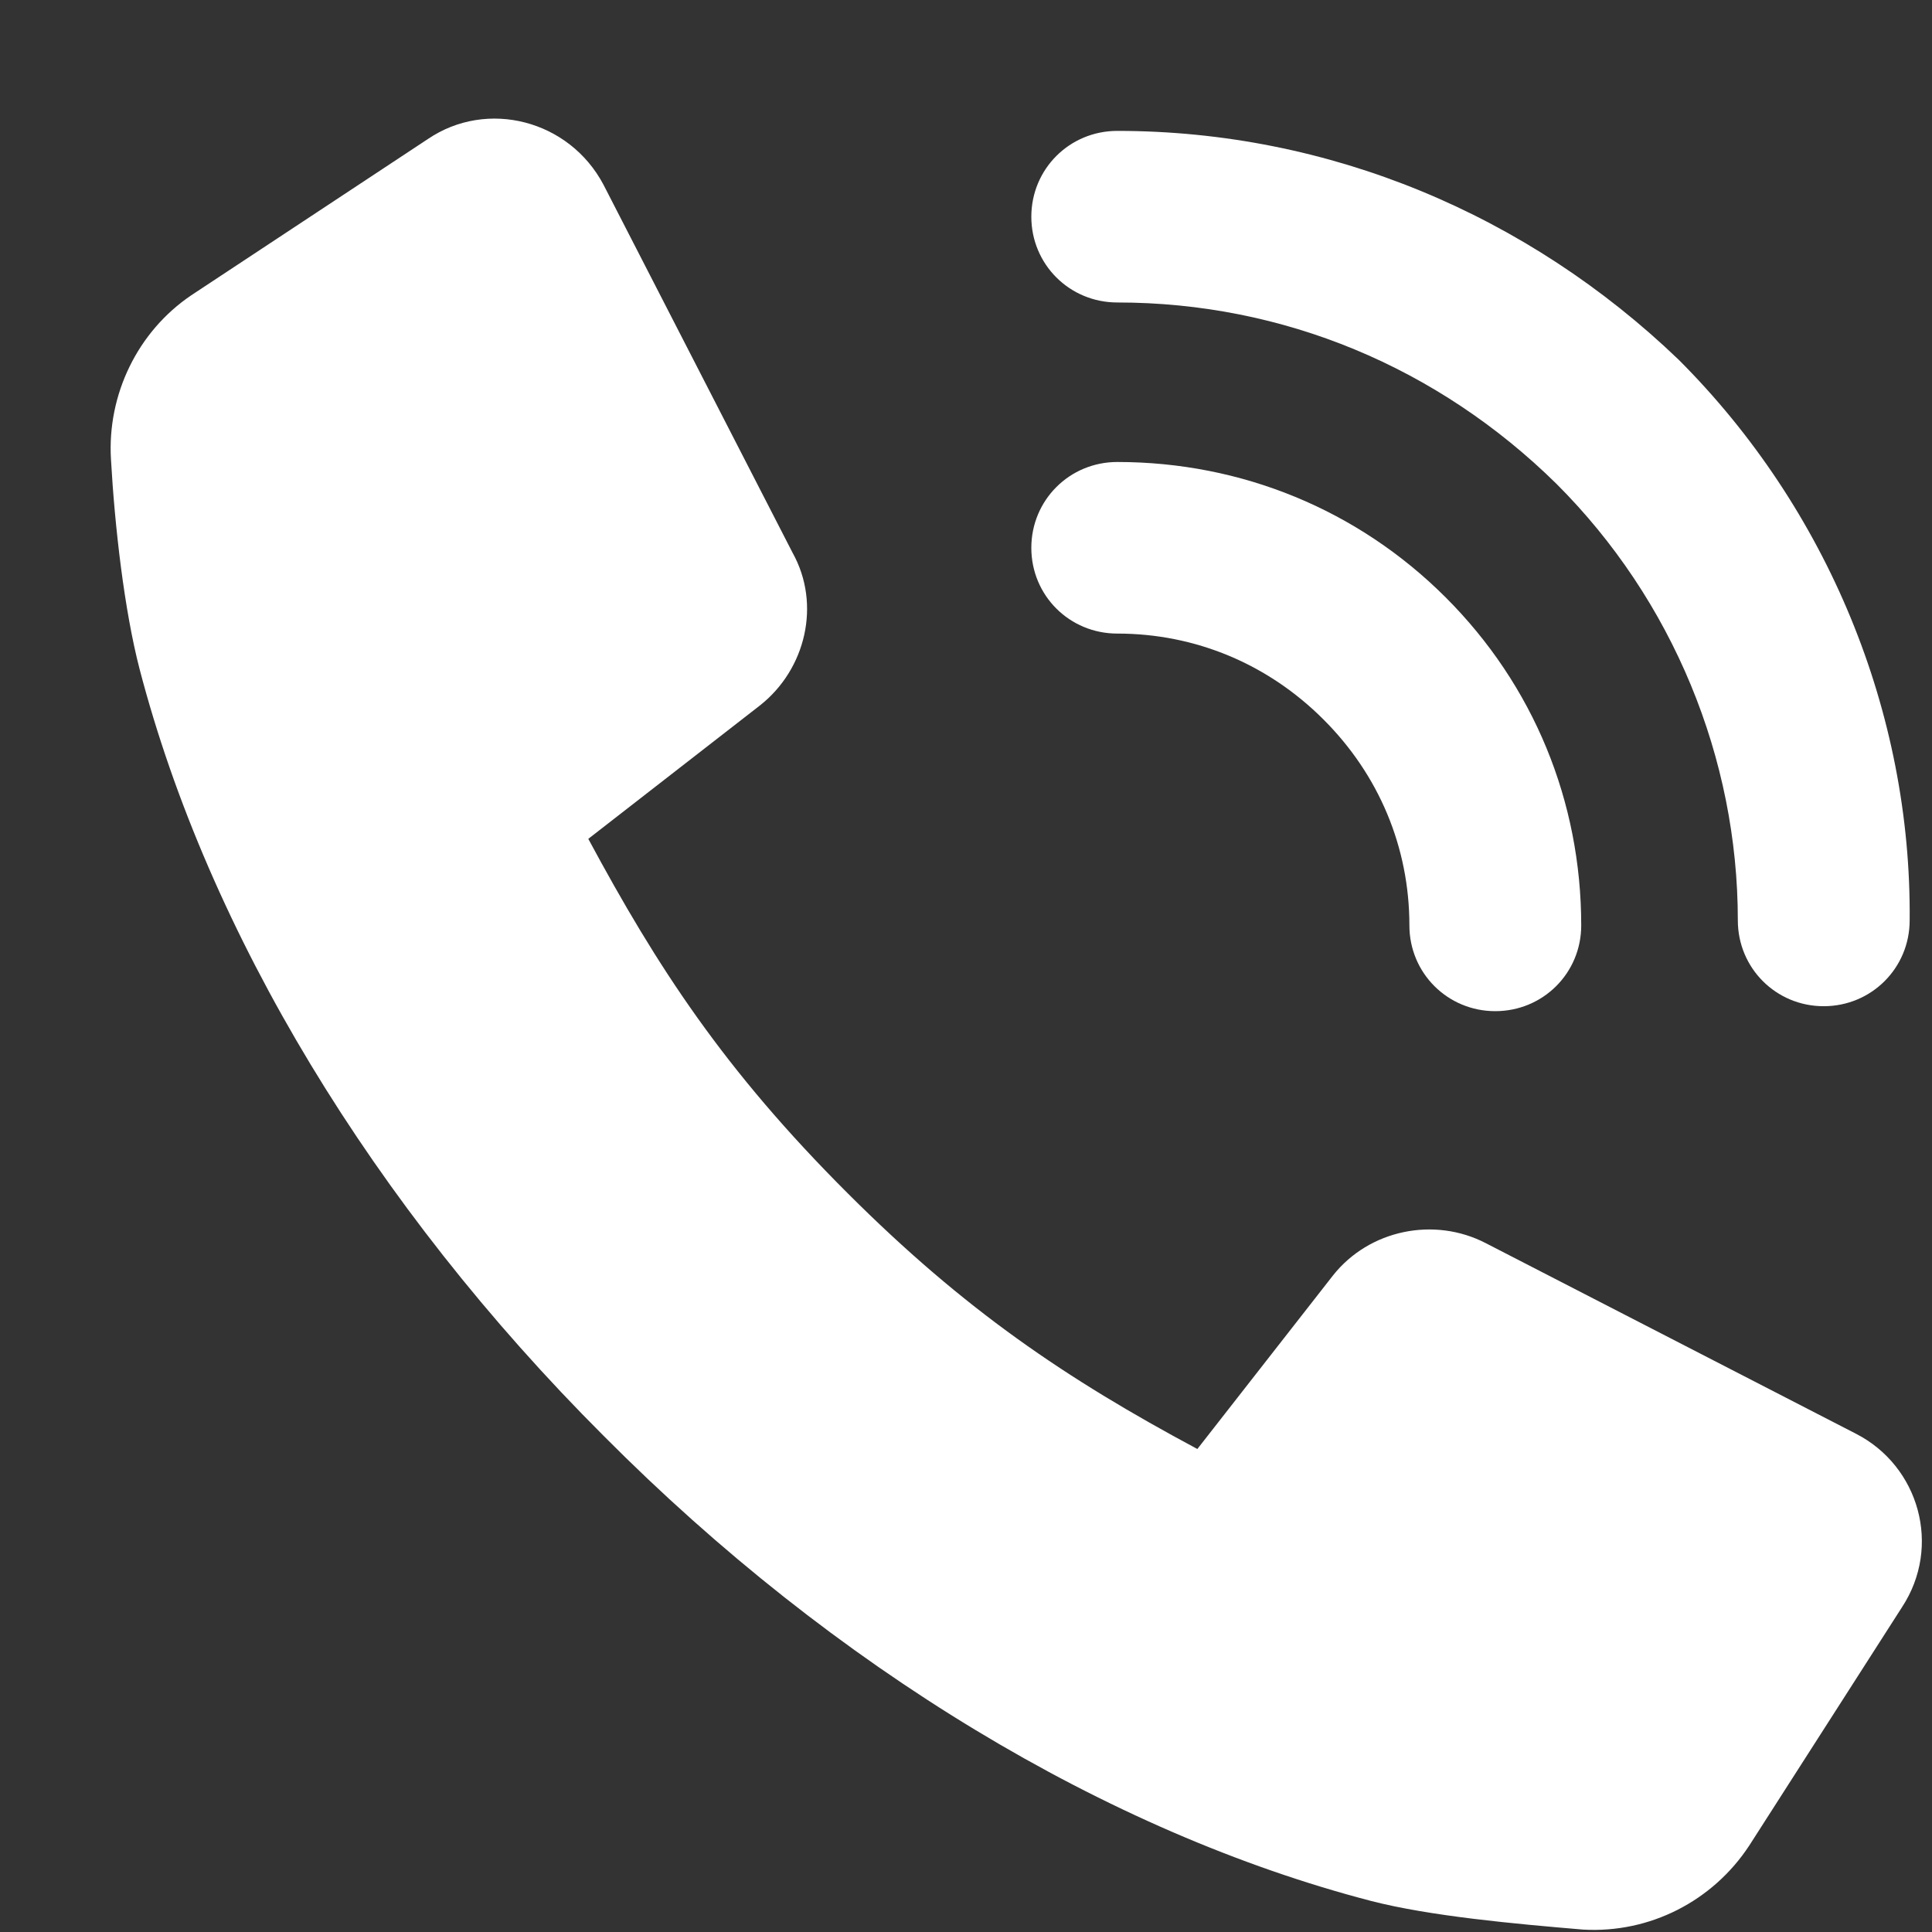
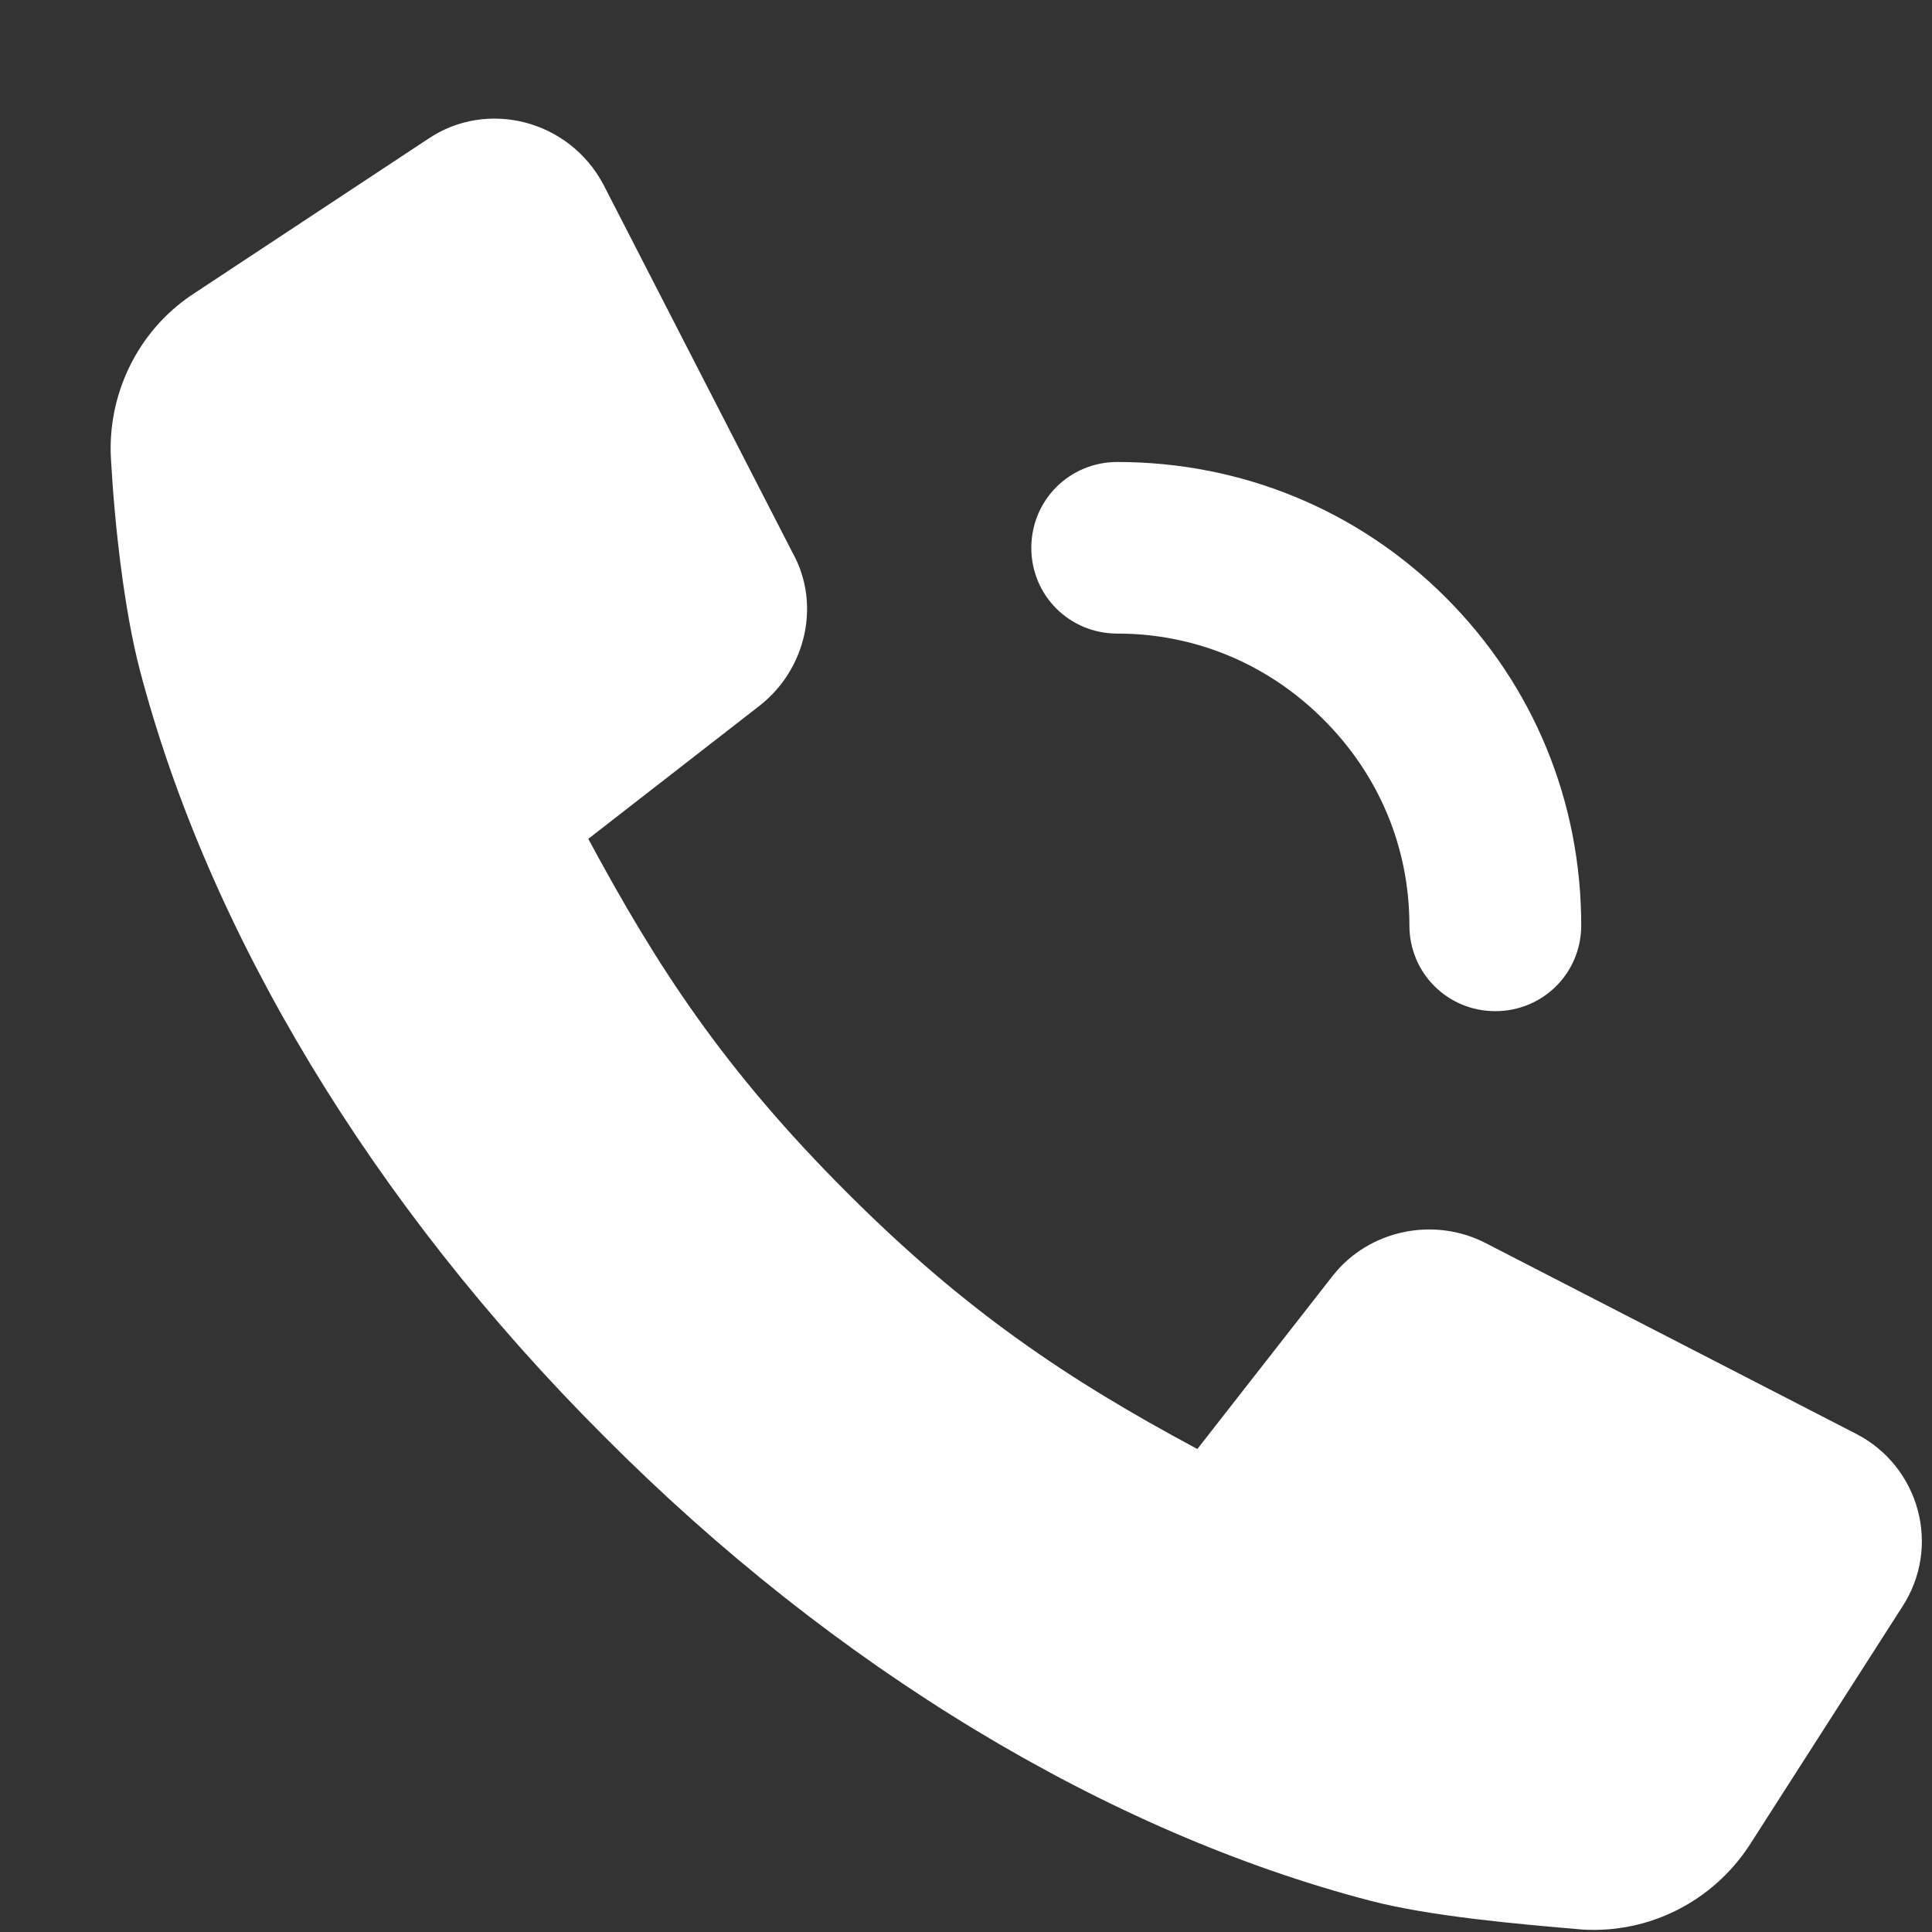
<svg xmlns="http://www.w3.org/2000/svg" width="16" height="16" viewBox="0 0 16 16" fill="none">
  <rect x="0" y="0" width="16" height="16" fill="#333333" stroke="none" />
-   <path d="M9.253 2.505C10.628 2.505 11.909 3.042 12.889 4.006C13.854 4.969 14.392 6.28 14.392 7.622C14.392 8.017 14.708 8.333 15.103 8.333C15.498 8.333 15.815 8.017 15.815 7.622C15.831 5.901 15.135 4.211 13.902 2.979C12.652 1.779 11.008 1.084 9.253 1.084C8.857 1.084 8.541 1.4 8.541 1.795C8.541 2.189 8.857 2.505 9.253 2.505Z" fill="white" />
  <path d="M9.253 5.247C9.901 5.247 10.502 5.5 10.96 5.958C11.419 6.416 11.672 7.016 11.672 7.664C11.672 8.058 11.988 8.374 12.383 8.374C12.779 8.374 13.095 8.058 13.095 7.664C13.095 6.637 12.7 5.674 11.972 4.947C11.245 4.221 10.28 3.826 9.253 3.826C8.857 3.826 8.541 4.142 8.541 4.537C8.541 4.932 8.857 5.247 9.253 5.247Z" fill="white" />
  <path d="M15.371 11.874L12.304 10.295C11.877 10.074 11.339 10.184 11.039 10.563L9.916 12C8.825 11.416 7.987 10.848 7.022 9.884C5.994 8.858 5.441 8.005 4.872 6.947L6.295 5.841C6.674 5.541 6.801 5.004 6.564 4.578L4.998 1.53C4.714 0.993 4.034 0.819 3.544 1.151L1.583 2.446C1.14 2.746 0.887 3.267 0.919 3.804C0.95 4.357 1.029 5.052 1.156 5.541C1.725 7.721 3.085 9.979 4.998 11.89C6.912 13.816 9.173 15.175 11.355 15.743C11.845 15.869 12.541 15.932 13.11 15.98C13.664 16.012 14.185 15.743 14.486 15.285L15.751 13.311C16.083 12.806 15.893 12.142 15.371 11.874Z" fill="white" />
</svg>